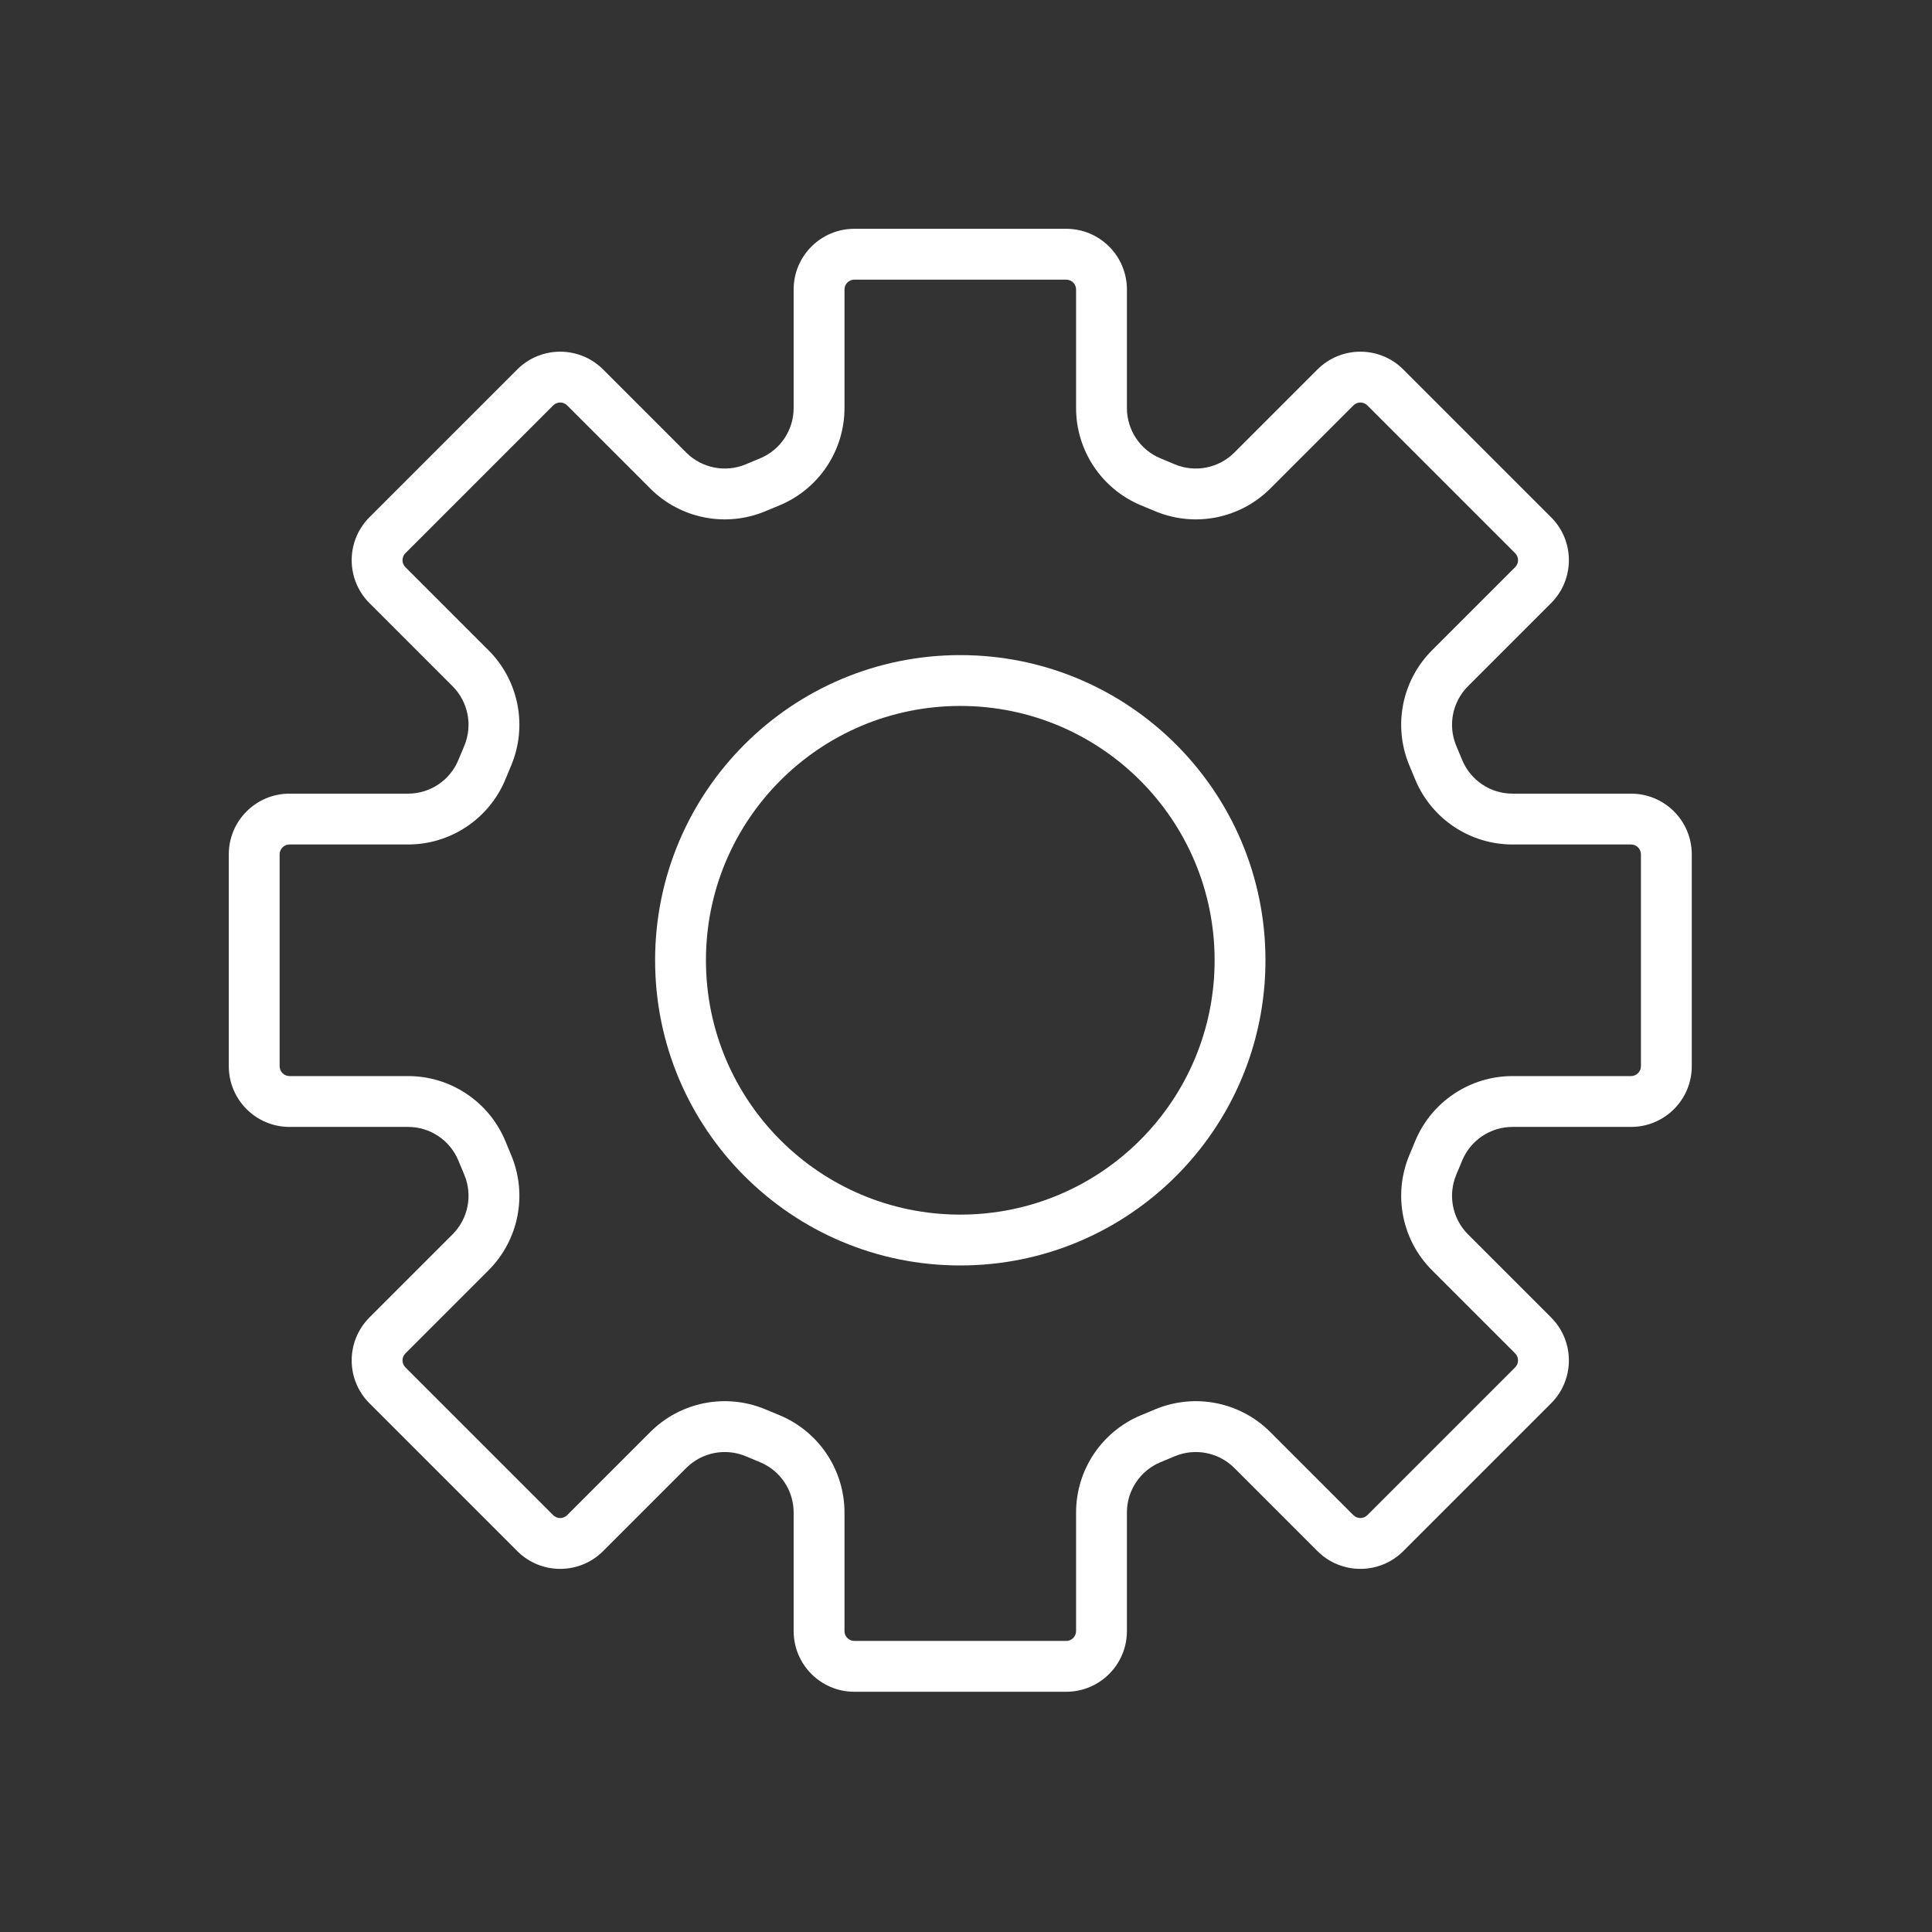
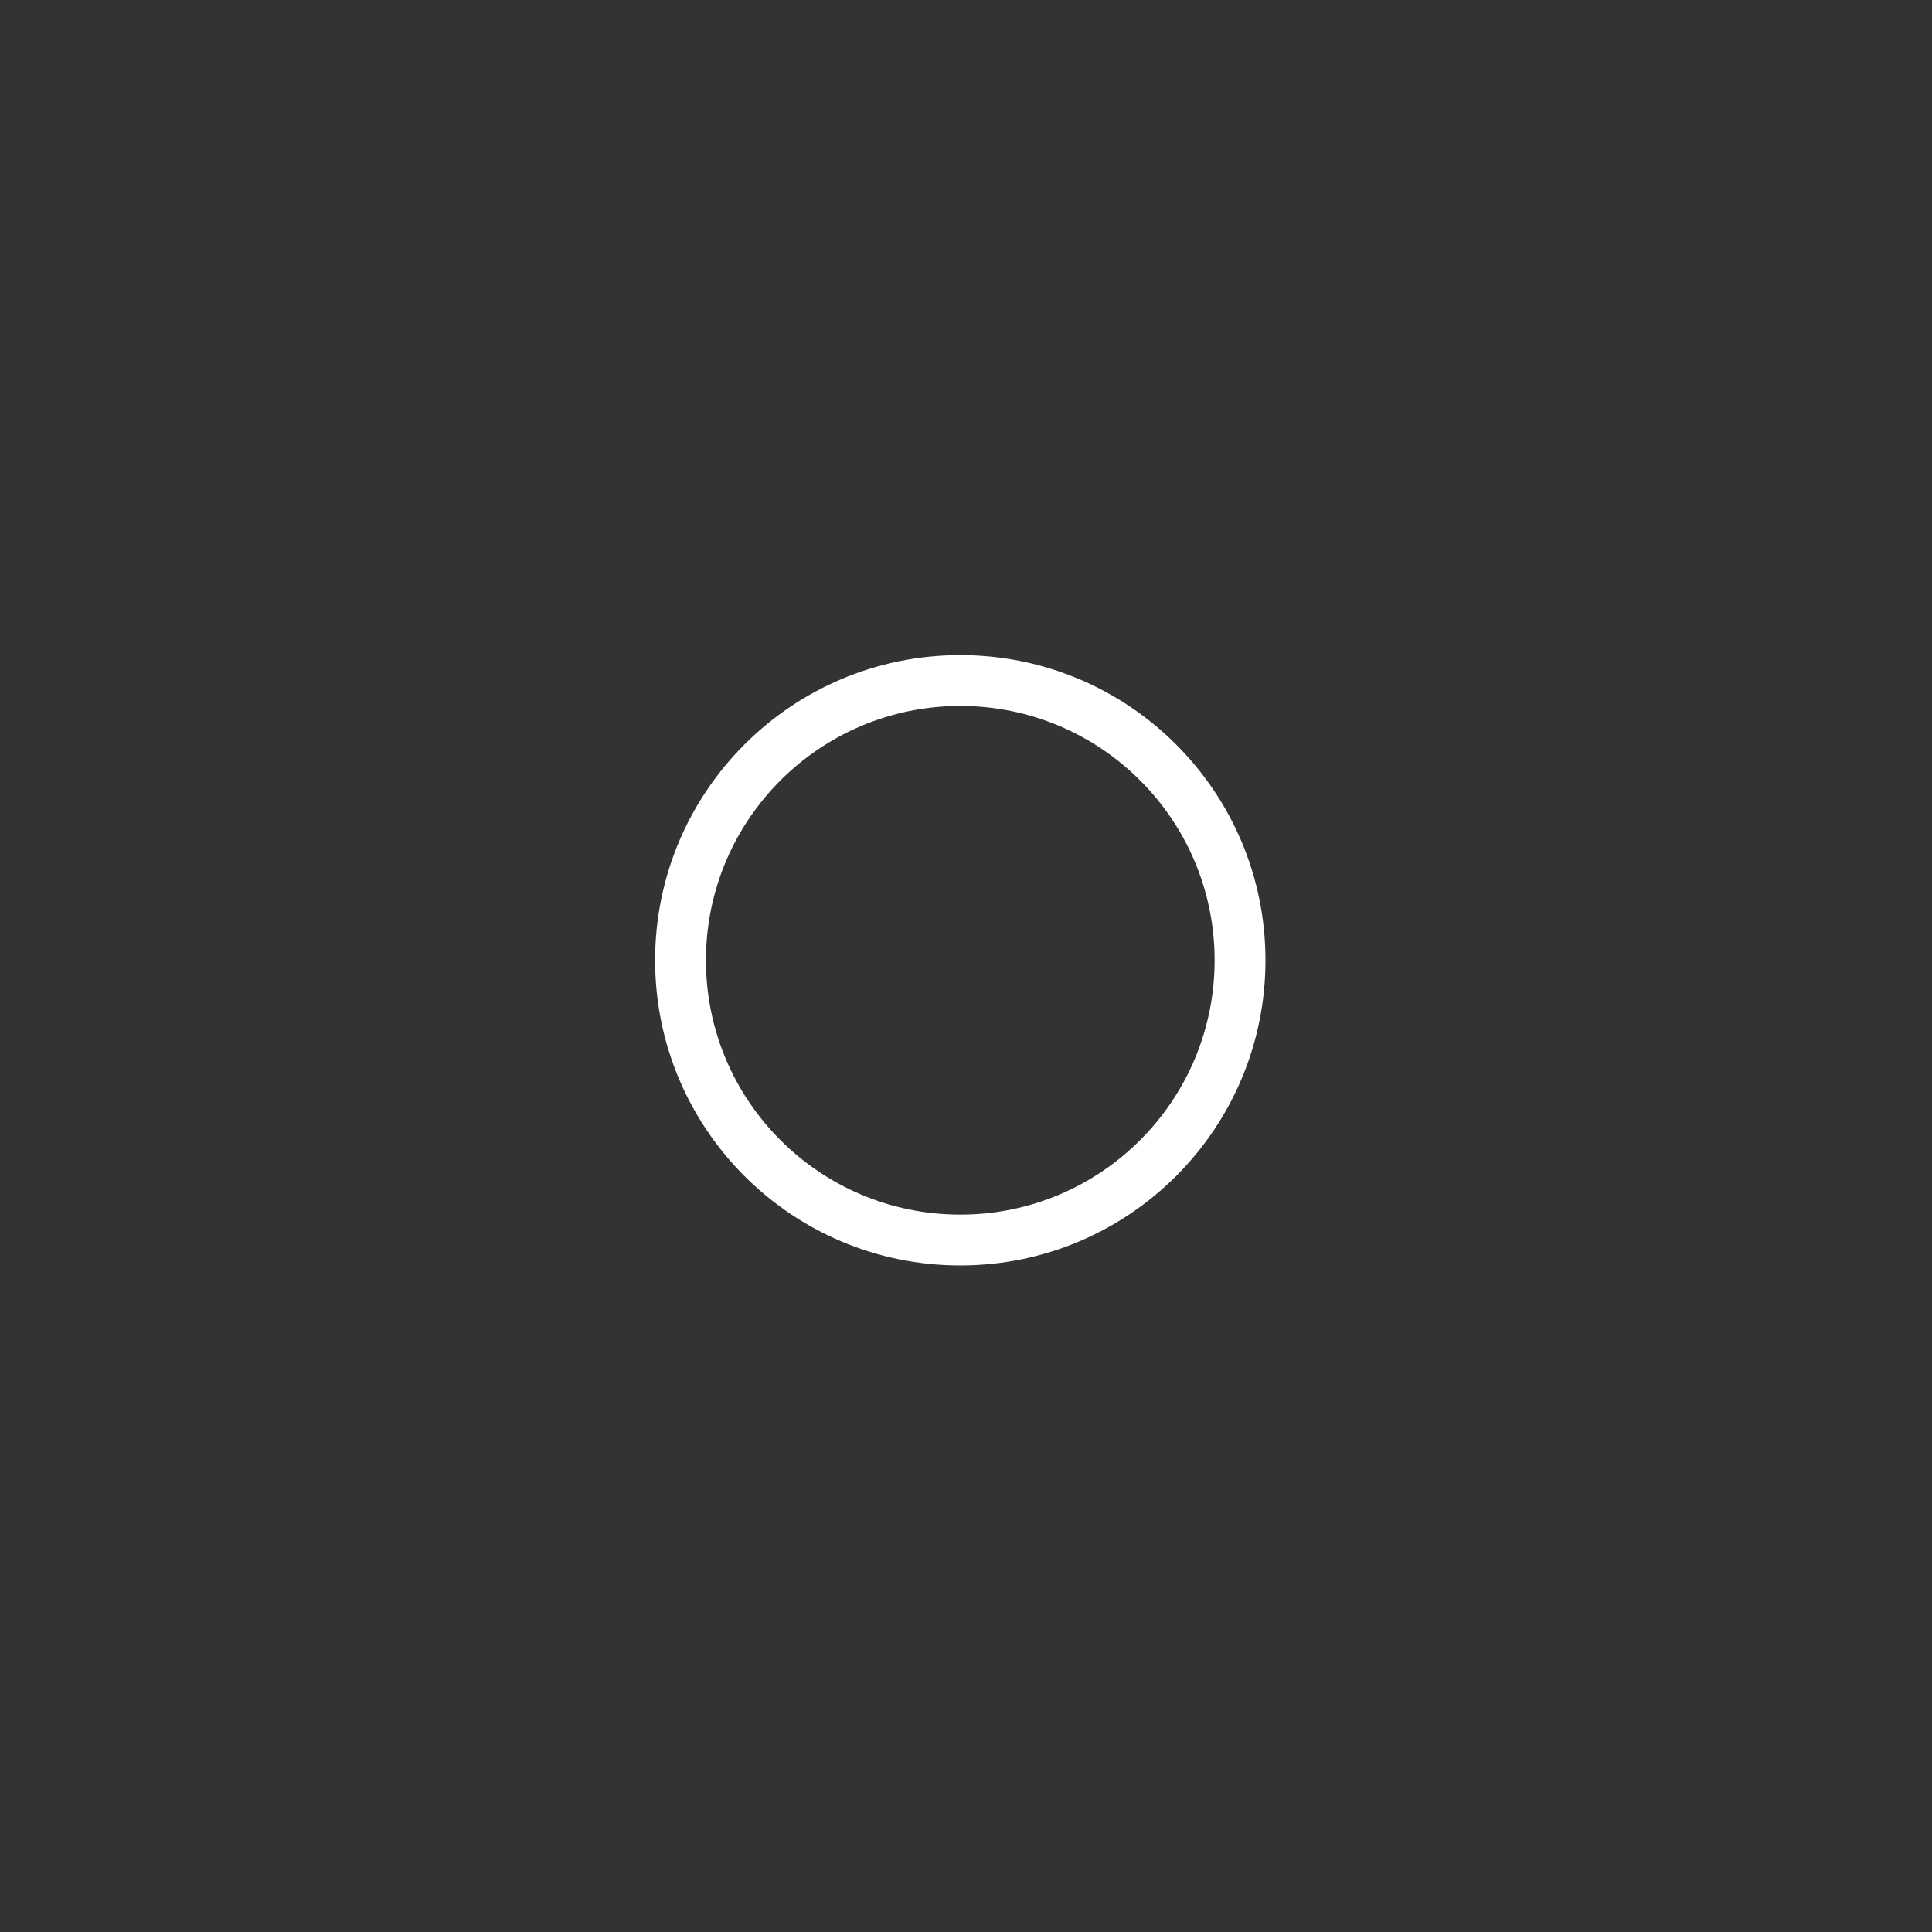
<svg xmlns="http://www.w3.org/2000/svg" width="76" height="76" viewBox="0 0 76 76" fill="none">
  <rect x="0" y="0" width="76" height="76" fill="#333333" stroke="none" />
  <path fill-rule="evenodd" clip-rule="evenodd" d="M37.775 27.77C32.249 27.77 27.77 32.249 27.77 37.775C27.77 43.301 32.249 47.78 37.775 47.78C43.301 47.78 47.78 43.301 47.78 37.775C47.78 32.249 43.301 27.77 37.775 27.77ZM25.77 37.775C25.77 31.145 31.145 25.77 37.775 25.77C44.405 25.77 49.78 31.145 49.78 37.775C49.78 44.405 44.405 49.78 37.775 49.78C31.145 49.78 25.77 44.405 25.77 37.775Z" fill="white" />
-   <path fill-rule="evenodd" clip-rule="evenodd" d="M31.22 11.389C31.22 10.069 32.289 9 33.609 9H41.941C43.261 9 44.33 10.069 44.33 11.389V16.051C44.33 16.917 44.85 17.698 45.65 18.03L46.215 18.266C47.017 18.6 47.941 18.417 48.556 17.803L51.825 14.534C52.758 13.601 54.27 13.601 55.203 14.534L61.016 20.347C61.949 21.28 61.949 22.792 61.016 23.725L57.747 26.994C57.133 27.609 56.95 28.533 57.284 29.335L57.52 29.9C57.852 30.7 58.633 31.22 59.499 31.22H64.161C65.481 31.22 66.55 32.289 66.55 33.609V41.941C66.55 43.261 65.481 44.33 64.161 44.33H59.499C58.633 44.33 57.852 44.85 57.52 45.65L57.284 46.215C56.95 47.017 57.133 47.941 57.747 48.556L61.016 51.825C61.949 52.758 61.949 54.27 61.016 55.203L55.203 61.016C54.27 61.949 52.758 61.949 51.825 61.016L48.556 57.747C47.941 57.133 47.017 56.95 46.215 57.284L45.65 57.52C44.85 57.852 44.33 58.633 44.33 59.499V64.161C44.33 65.481 43.261 66.55 41.941 66.55H33.609C32.289 66.55 31.22 65.481 31.22 64.161V59.499C31.22 58.633 30.7 57.852 29.9 57.52L29.335 57.284C28.533 56.95 27.609 57.133 26.994 57.747L23.725 61.016C22.792 61.949 21.28 61.949 20.347 61.016L14.534 55.203C13.601 54.27 13.601 52.758 14.534 51.825L17.803 48.556C18.417 47.941 18.6 47.017 18.266 46.215L18.03 45.65C17.698 44.85 16.917 44.33 16.051 44.33H11.389C10.069 44.33 9 43.261 9 41.941V33.609C9 32.289 10.069 31.22 11.389 31.22H16.051C16.917 31.22 17.698 30.7 18.03 29.9L18.266 29.335C18.6 28.533 18.417 27.609 17.803 26.994L14.534 23.725C13.601 22.792 13.601 21.28 14.534 20.347L20.347 14.534C21.28 13.601 22.792 13.601 23.725 14.534L26.994 17.803C27.609 18.417 28.533 18.6 29.335 18.266L29.9 18.03C30.7 17.698 31.22 16.917 31.22 16.051V11.389ZM33.609 11C33.394 11 33.22 11.174 33.22 11.389V16.051C33.22 17.724 32.214 19.233 30.67 19.877L30.104 20.112C28.554 20.758 26.767 20.405 25.58 19.217L22.311 15.948C22.159 15.796 21.913 15.796 21.761 15.948L15.948 21.761C15.796 21.913 15.796 22.159 15.948 22.311L19.217 25.58C20.405 26.767 20.758 28.554 20.112 30.104L19.877 30.67C19.233 32.214 17.724 33.22 16.051 33.22H11.389C11.174 33.22 11 33.394 11 33.609V41.941C11 42.156 11.174 42.33 11.389 42.33H16.051C17.724 42.33 19.233 43.336 19.877 44.88L20.112 45.446C20.758 46.996 20.405 48.783 19.217 49.97L15.948 53.239C15.796 53.391 15.796 53.637 15.948 53.789L21.761 59.602C21.913 59.754 22.159 59.754 22.311 59.602L25.58 56.333C26.767 55.145 28.554 54.792 30.104 55.438L30.67 55.673C32.214 56.317 33.22 57.826 33.22 59.499V64.161C33.22 64.376 33.394 64.55 33.609 64.55H41.941C42.156 64.55 42.33 64.376 42.33 64.161V59.499C42.33 57.826 43.336 56.317 44.88 55.673L45.446 55.438C46.996 54.792 48.783 55.145 49.97 56.333L53.239 59.602C53.391 59.754 53.637 59.754 53.789 59.602L59.602 53.789C59.754 53.637 59.754 53.391 59.602 53.239L56.333 49.97C55.145 48.783 54.792 46.996 55.438 45.446L55.673 44.88C56.317 43.336 57.826 42.33 59.499 42.33H64.161C64.376 42.33 64.55 42.156 64.55 41.941V33.609C64.55 33.394 64.376 33.22 64.161 33.22H59.499C57.826 33.22 56.317 32.214 55.673 30.67L55.438 30.104C54.792 28.554 55.145 26.767 56.333 25.58L59.602 22.311C59.754 22.159 59.754 21.913 59.602 21.761L53.789 15.948C53.637 15.796 53.391 15.796 53.239 15.948L49.97 19.217C48.783 20.405 46.996 20.758 45.446 20.112L44.88 19.877C43.336 19.233 42.33 17.724 42.33 16.051V11.389C42.33 11.174 42.156 11 41.941 11H33.609Z" fill="white" />
</svg>